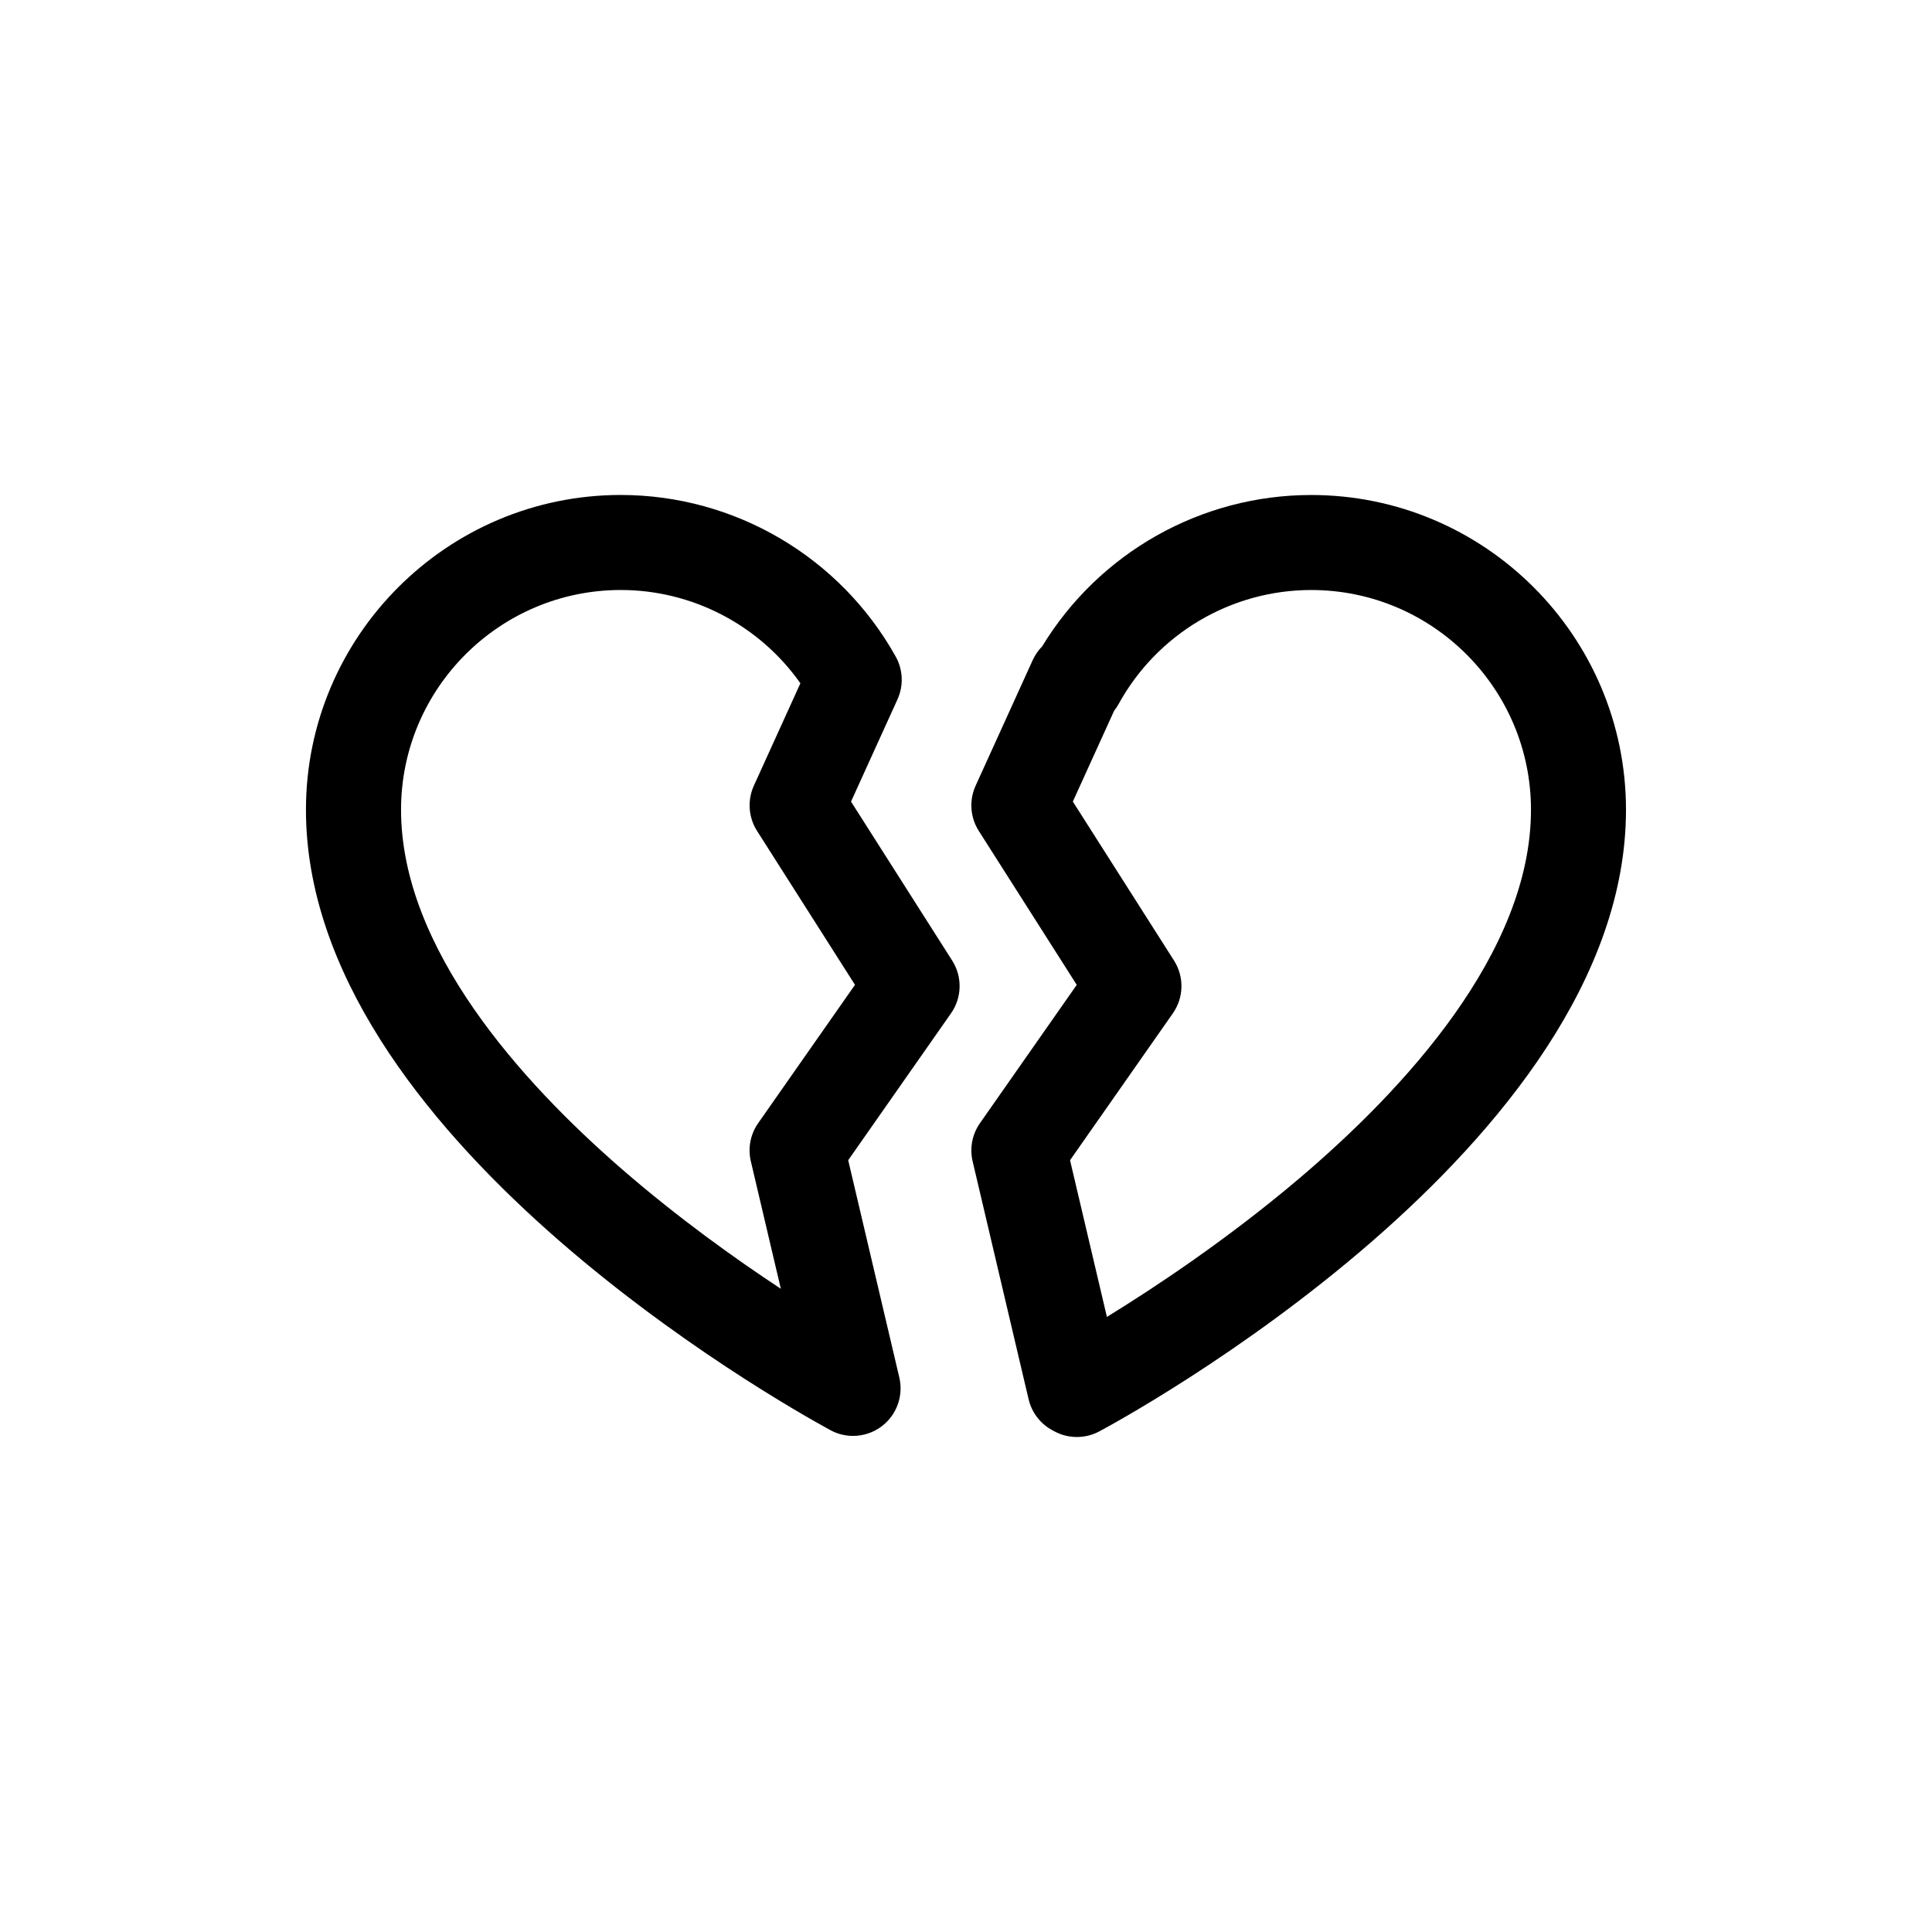
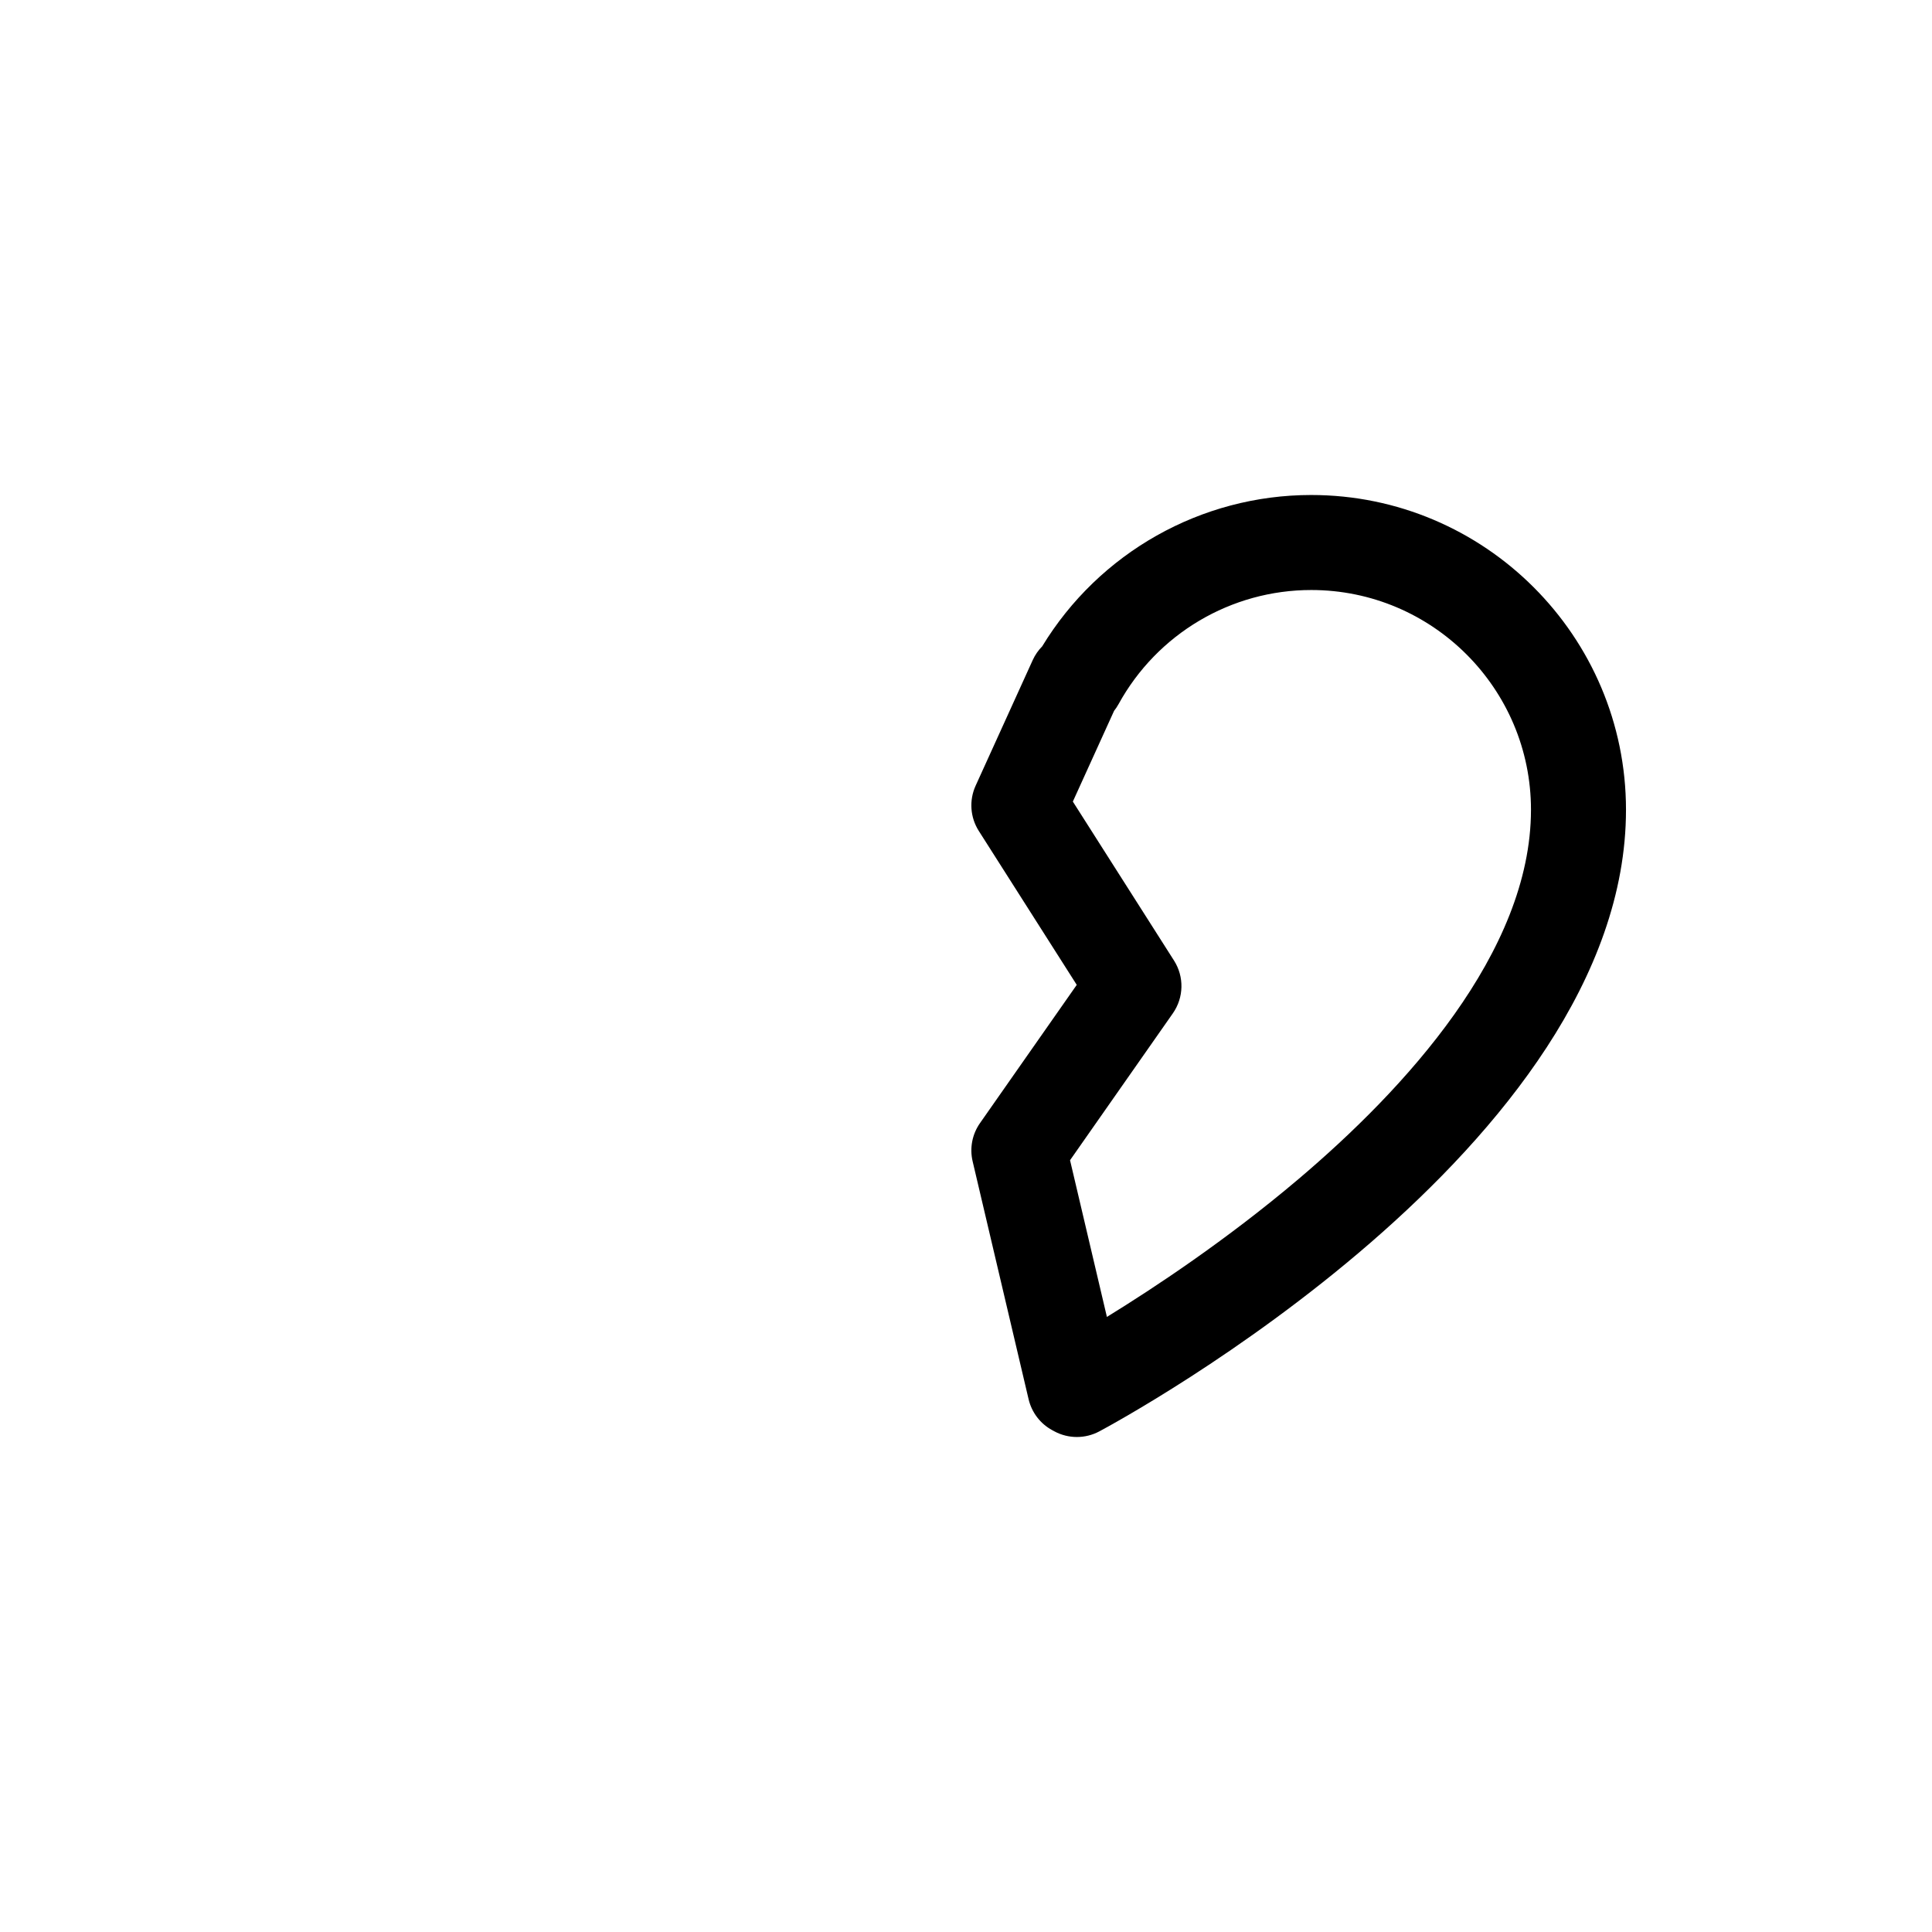
<svg xmlns="http://www.w3.org/2000/svg" fill="#000000" width="800px" height="800px" version="1.1" viewBox="144 144 512 512">
  <g>
-     <path d="m369.53 356.43 12.309-27.078c1.656-3.641 1.48-7.859-0.469-11.352-14.746-26.418-42.664-42.828-72.867-42.828-45.996 0-83.422 37.422-83.422 83.422 0 86.156 124.74 156.64 138.96 164.4 1.891 1.031 3.965 1.535 6.027 1.535 2.707 0 5.394-0.871 7.637-2.578 3.949-3.012 5.762-8.066 4.625-12.902l-13.547-57.582 27.246-38.926c2.922-4.172 3.043-9.688 0.309-13.984zm-24.605 85.215c-2.062 2.938-2.766 6.613-1.945 10.105l7.949 33.789c-12.168-8.016-27.277-18.828-42.082-31.676-26.719-23.184-58.566-58.531-58.566-95.277 0-32.109 26.121-58.23 58.23-58.23 19.023 0 36.754 9.336 47.602 24.723l-12.332 27.137c-1.762 3.879-1.445 8.383 0.84 11.977l25.961 40.797z" />
    <path d="m491.49 275.18c-29.211 0-56.199 15.281-71.301 40.113-1.027 1.043-1.883 2.266-2.508 3.641l-15.133 33.293c-1.762 3.879-1.445 8.383 0.84 11.977l25.961 40.797-25.652 36.652c-2.055 2.938-2.762 6.613-1.941 10.105l14.836 63.066c0.828 3.496 3.098 6.473 6.258 8.188l0.539 0.293c1.867 1.012 3.934 1.516 5.996 1.516 2.035 0 4.074-0.492 5.93-1.48 5.699-3.043 139.59-75.516 139.59-164.74 0-45.996-37.422-83.418-83.418-83.418zm-3.441 181.34c-19.016 16.102-38.238 28.812-50.707 36.477l-9.77-41.527 27.246-38.926c2.918-4.172 3.043-9.688 0.309-13.984l-26.812-42.133 10.926-24.043c0.438-0.555 0.84-1.148 1.188-1.785 10.254-18.656 29.816-30.238 51.066-30.238 32.109 0 58.23 26.121 58.23 58.23-0.008 37.781-33.543 74.105-61.676 97.93z" />
  </g>
</svg>